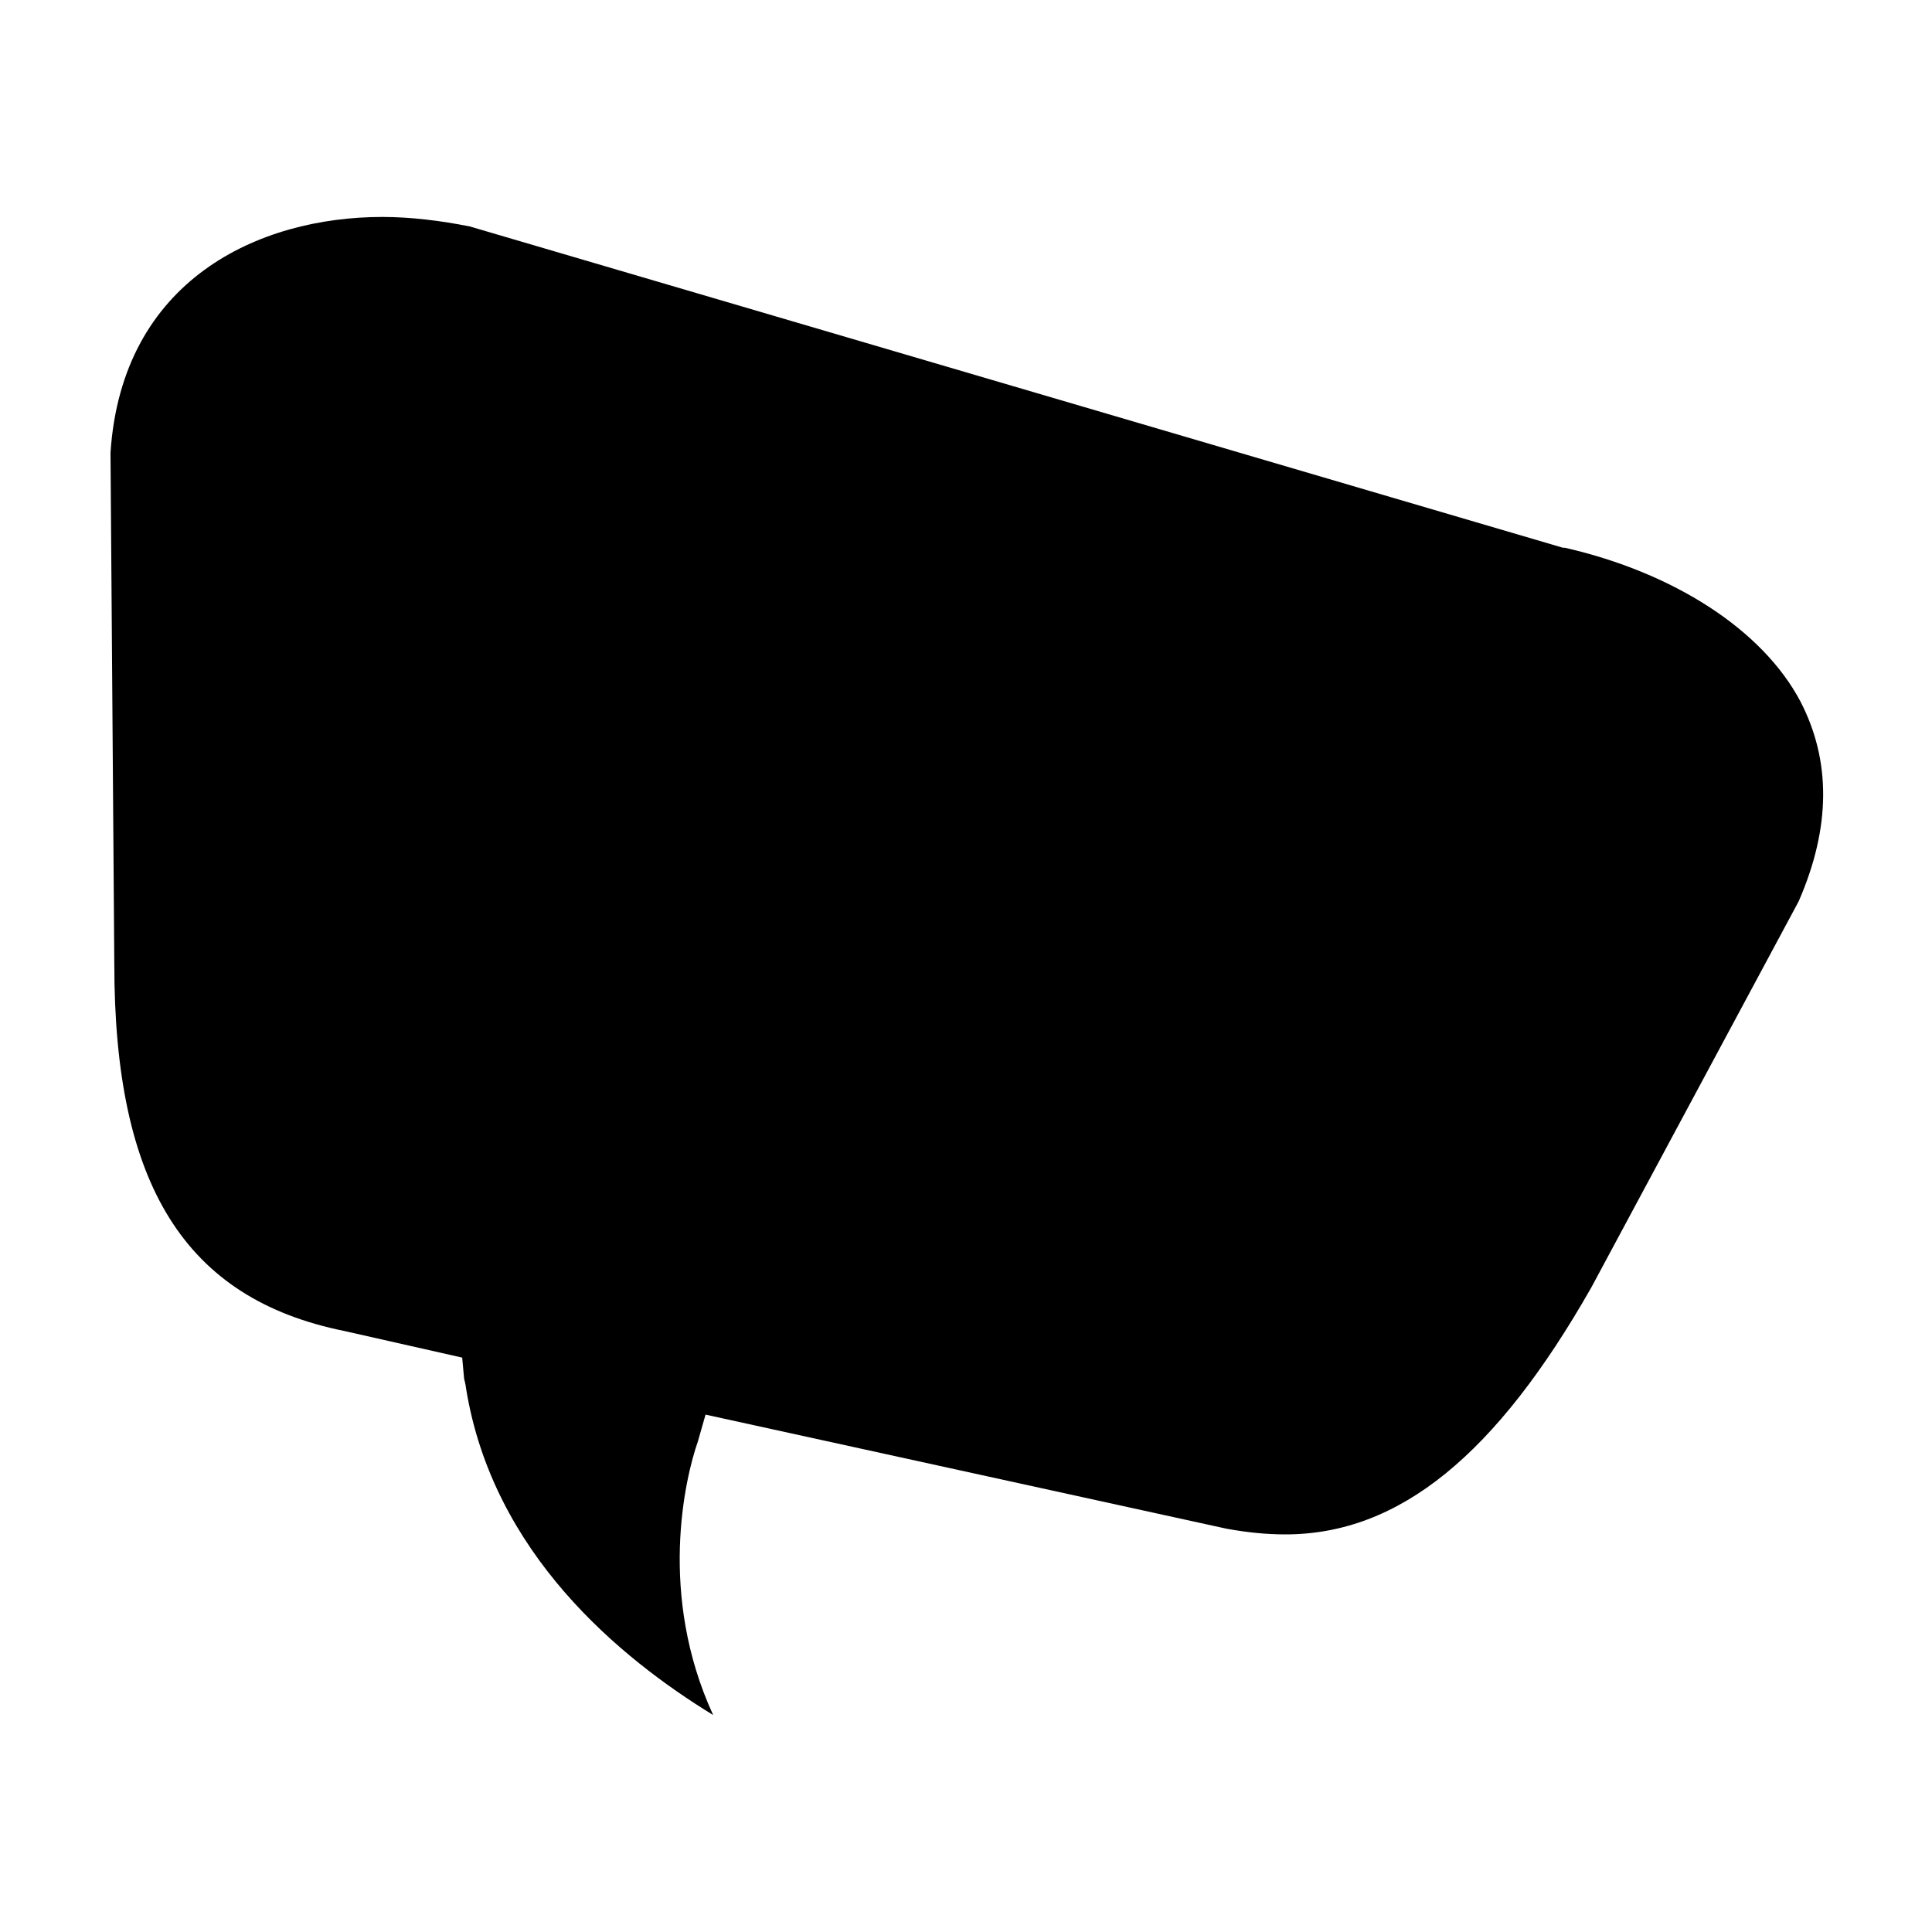
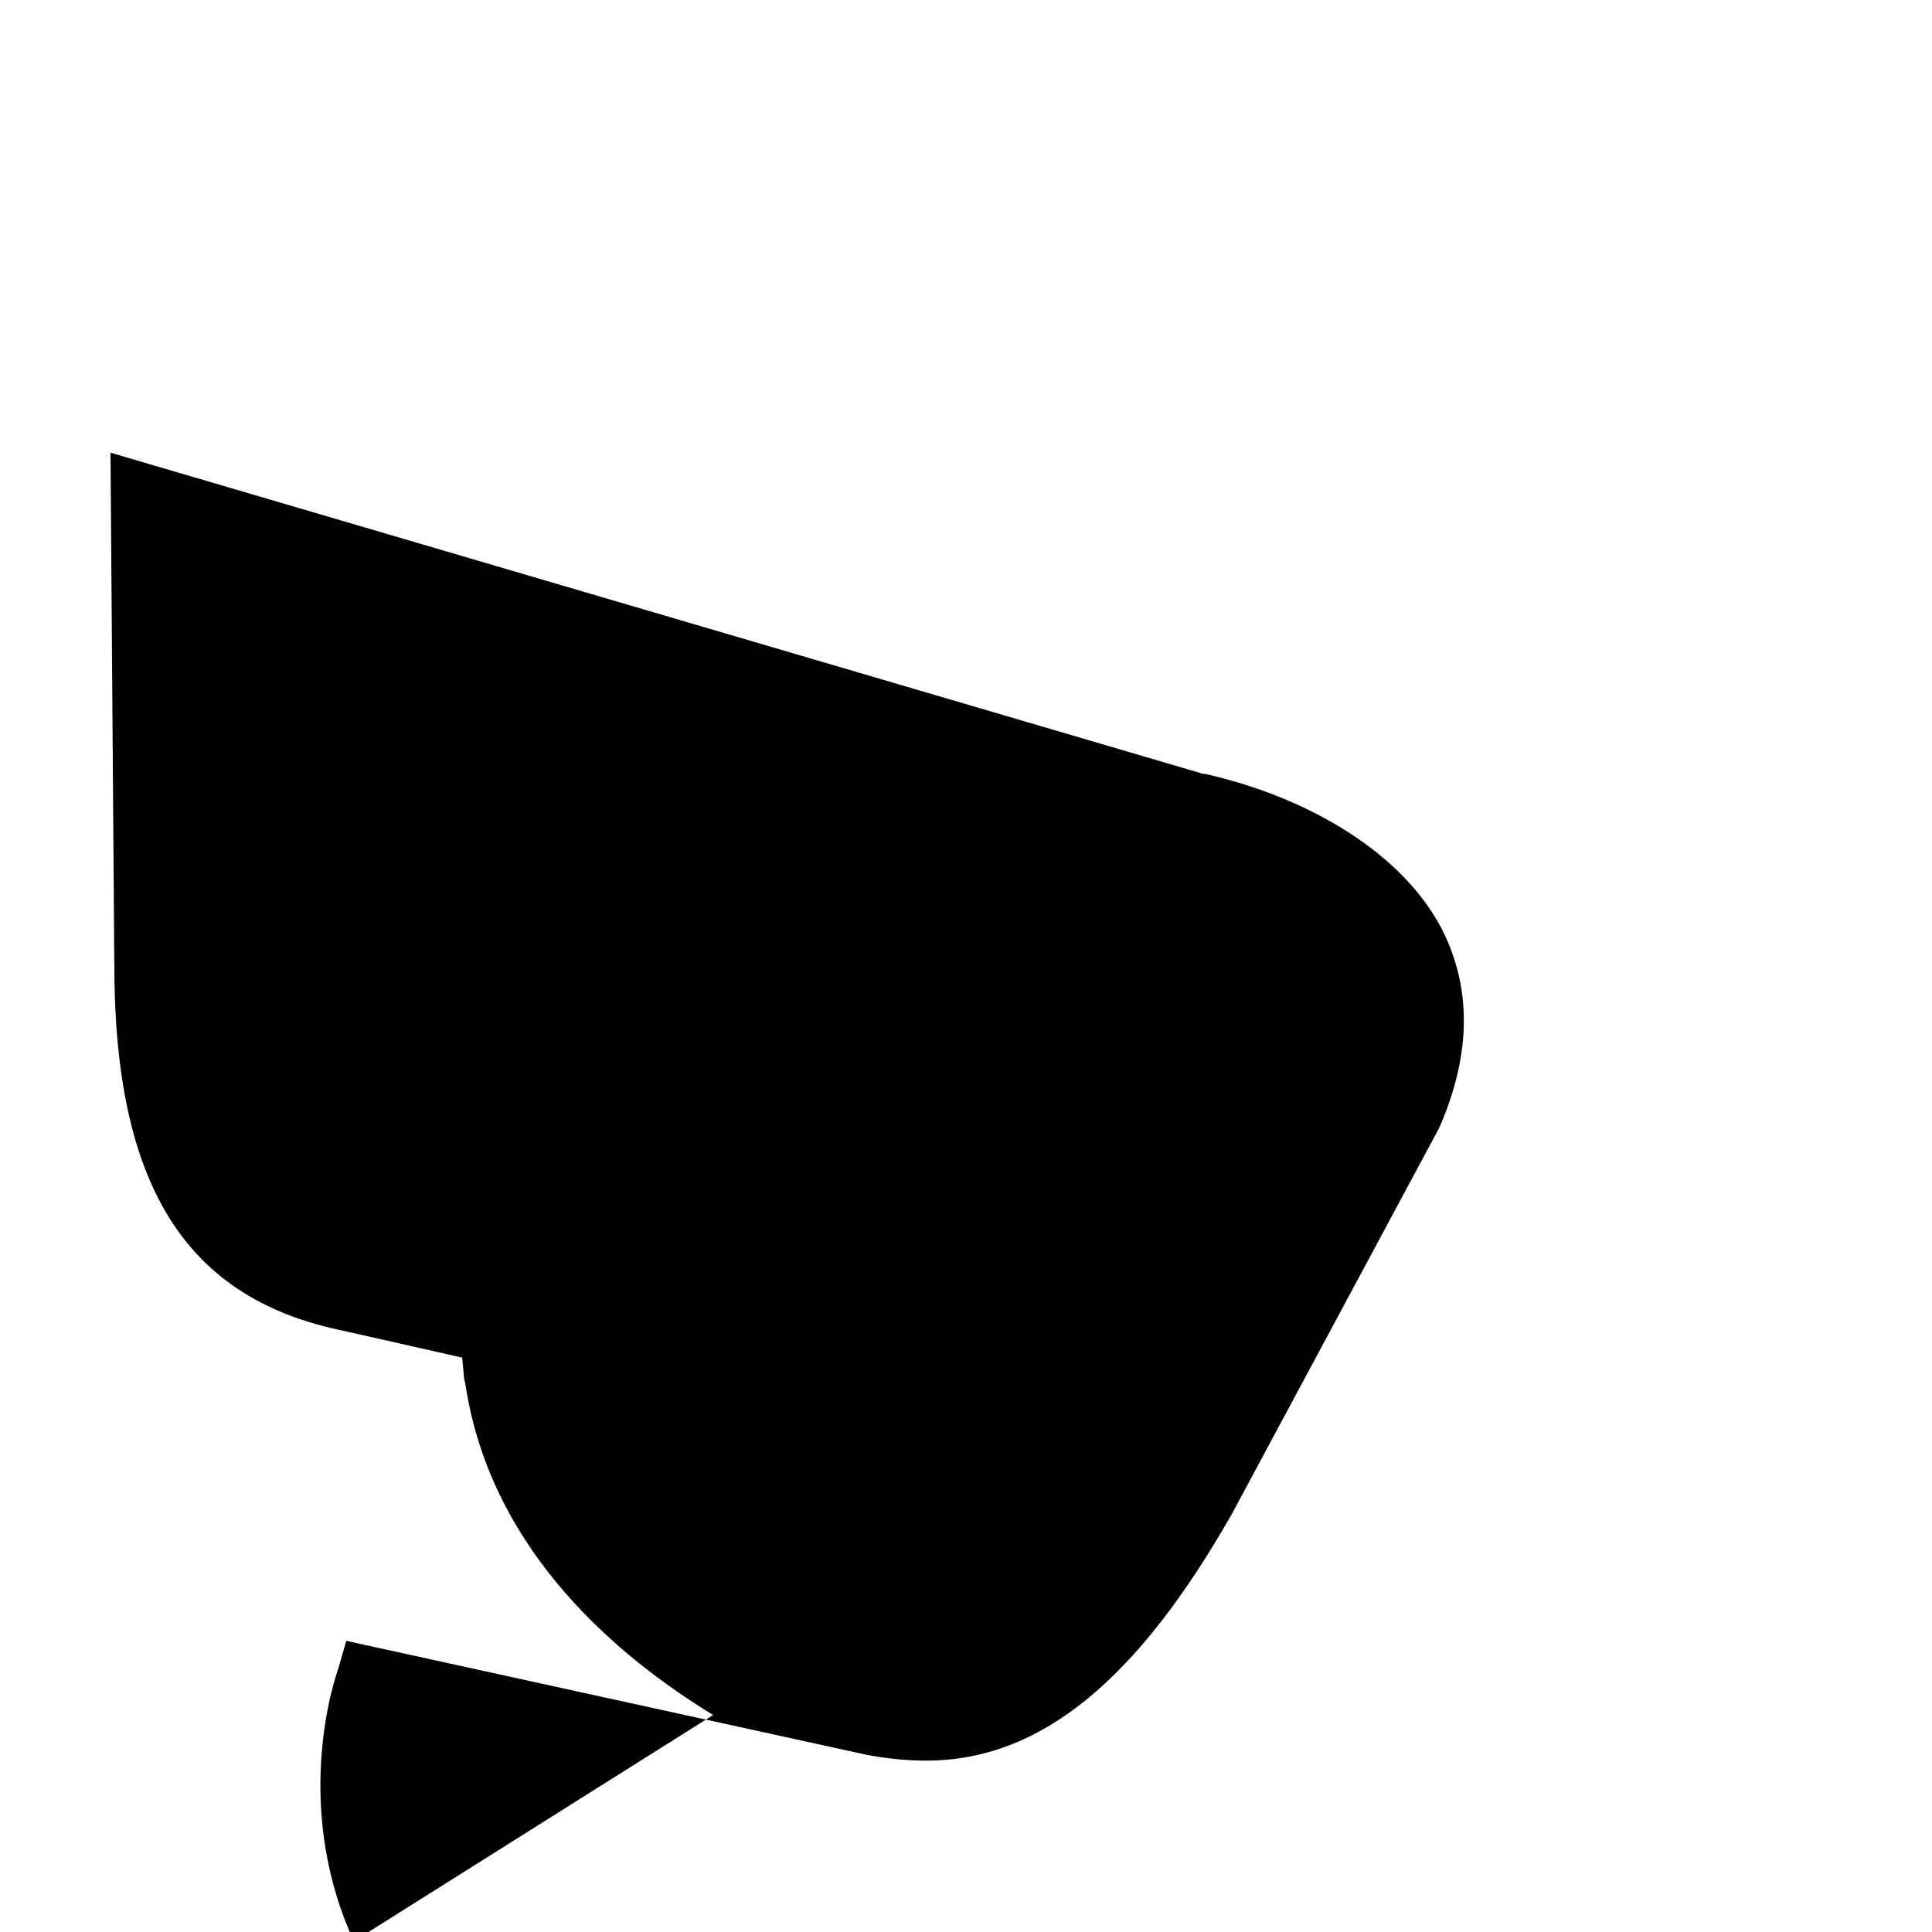
<svg xmlns="http://www.w3.org/2000/svg" fill="#000000" width="800px" height="800px" version="1.1" viewBox="144 144 512 512">
-   <path d="m332.99 598.5c-24.688-15.113-58.441-42.824-65.496-86.656 0-0.504-0.504-2.519-0.504-2.519l-0.504-5.543-31.234-7.055c-42.32-8.562-60.961-38.789-60.961-97.23l-1.008-135.53c3.023-45.848 39.297-62.473 72.043-62.473 7.559 0 15.617 1.008 23.176 2.519l289.69 85.145h0.504c28.719 6.551 52.395 21.664 62.473 40.809 8.062 15.617 8.062 33.25-0.504 52.898l-54.918 102.27c-25.191 44.336-50.883 65.496-81.113 65.496-5.039 0-10.078-0.504-15.617-1.512l-138.04-30.23-2.016 7.055c-3.527 10.078-10.578 40.809 4.031 72.551z" />
+   <path d="m332.99 598.5c-24.688-15.113-58.441-42.824-65.496-86.656 0-0.504-0.504-2.519-0.504-2.519l-0.504-5.543-31.234-7.055c-42.32-8.562-60.961-38.789-60.961-97.23l-1.008-135.53l289.69 85.145h0.504c28.719 6.551 52.395 21.664 62.473 40.809 8.062 15.617 8.062 33.25-0.504 52.898l-54.918 102.27c-25.191 44.336-50.883 65.496-81.113 65.496-5.039 0-10.078-0.504-15.617-1.512l-138.04-30.23-2.016 7.055c-3.527 10.078-10.578 40.809 4.031 72.551z" />
</svg>